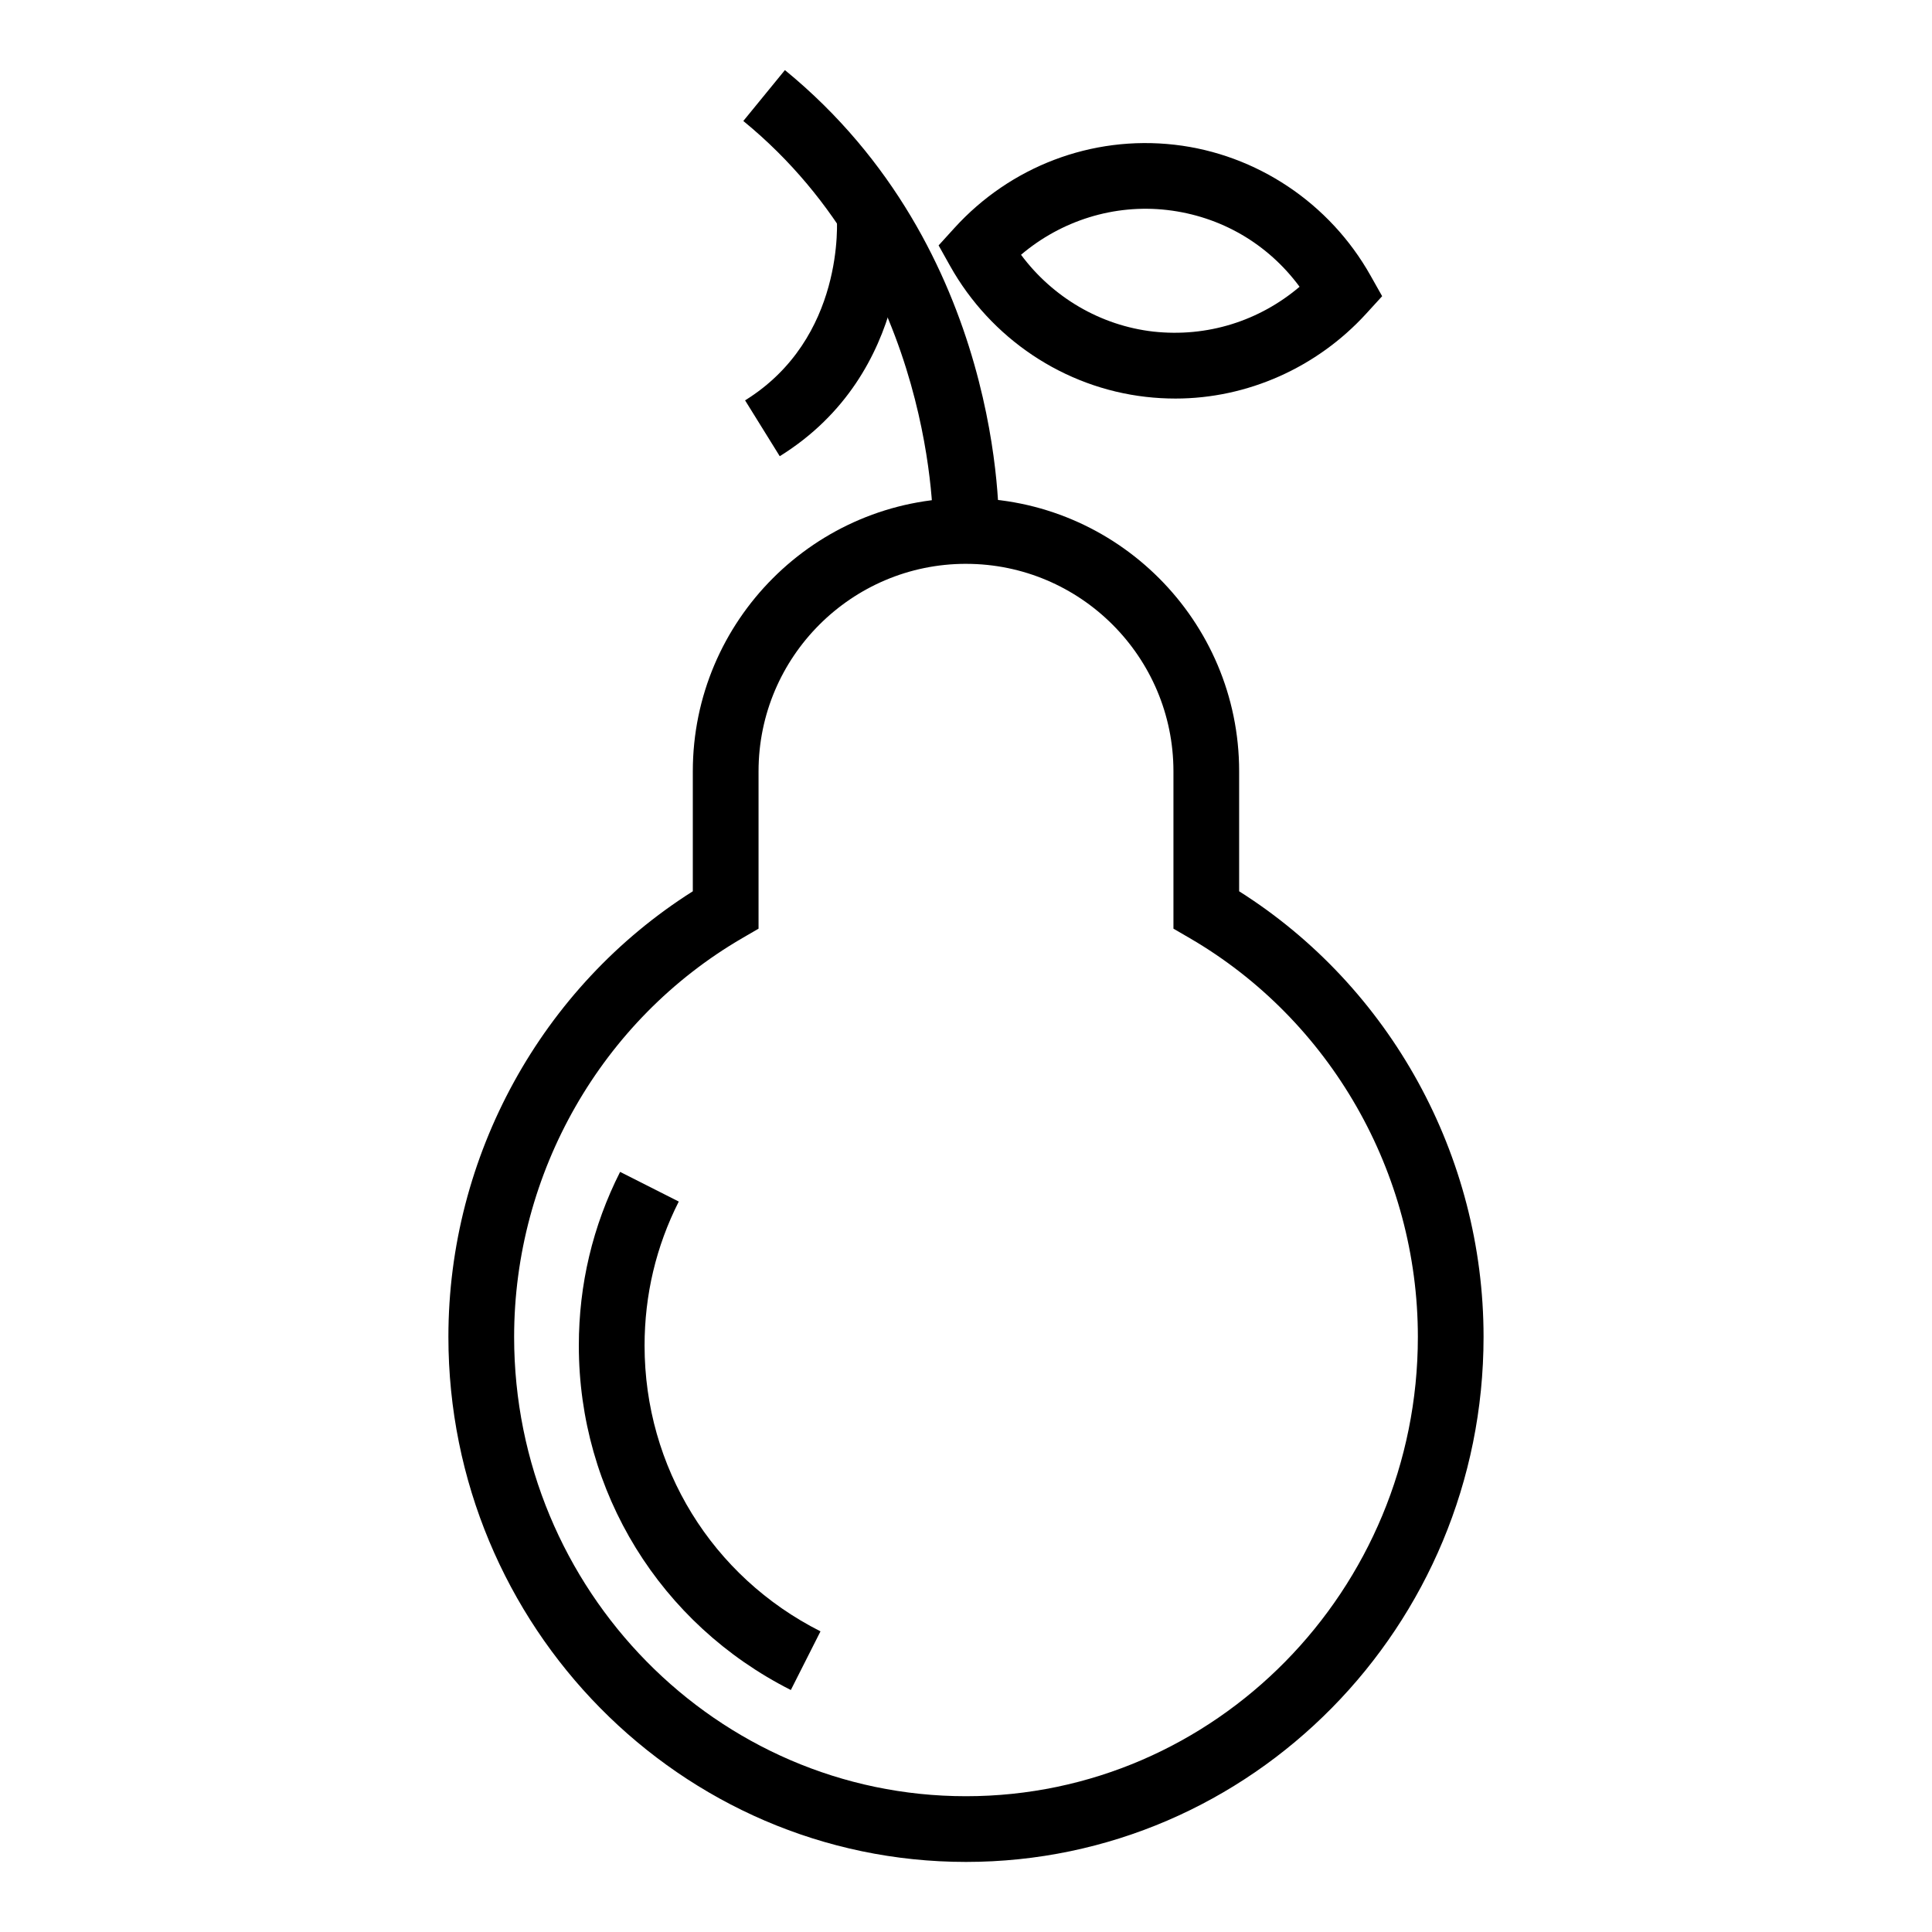
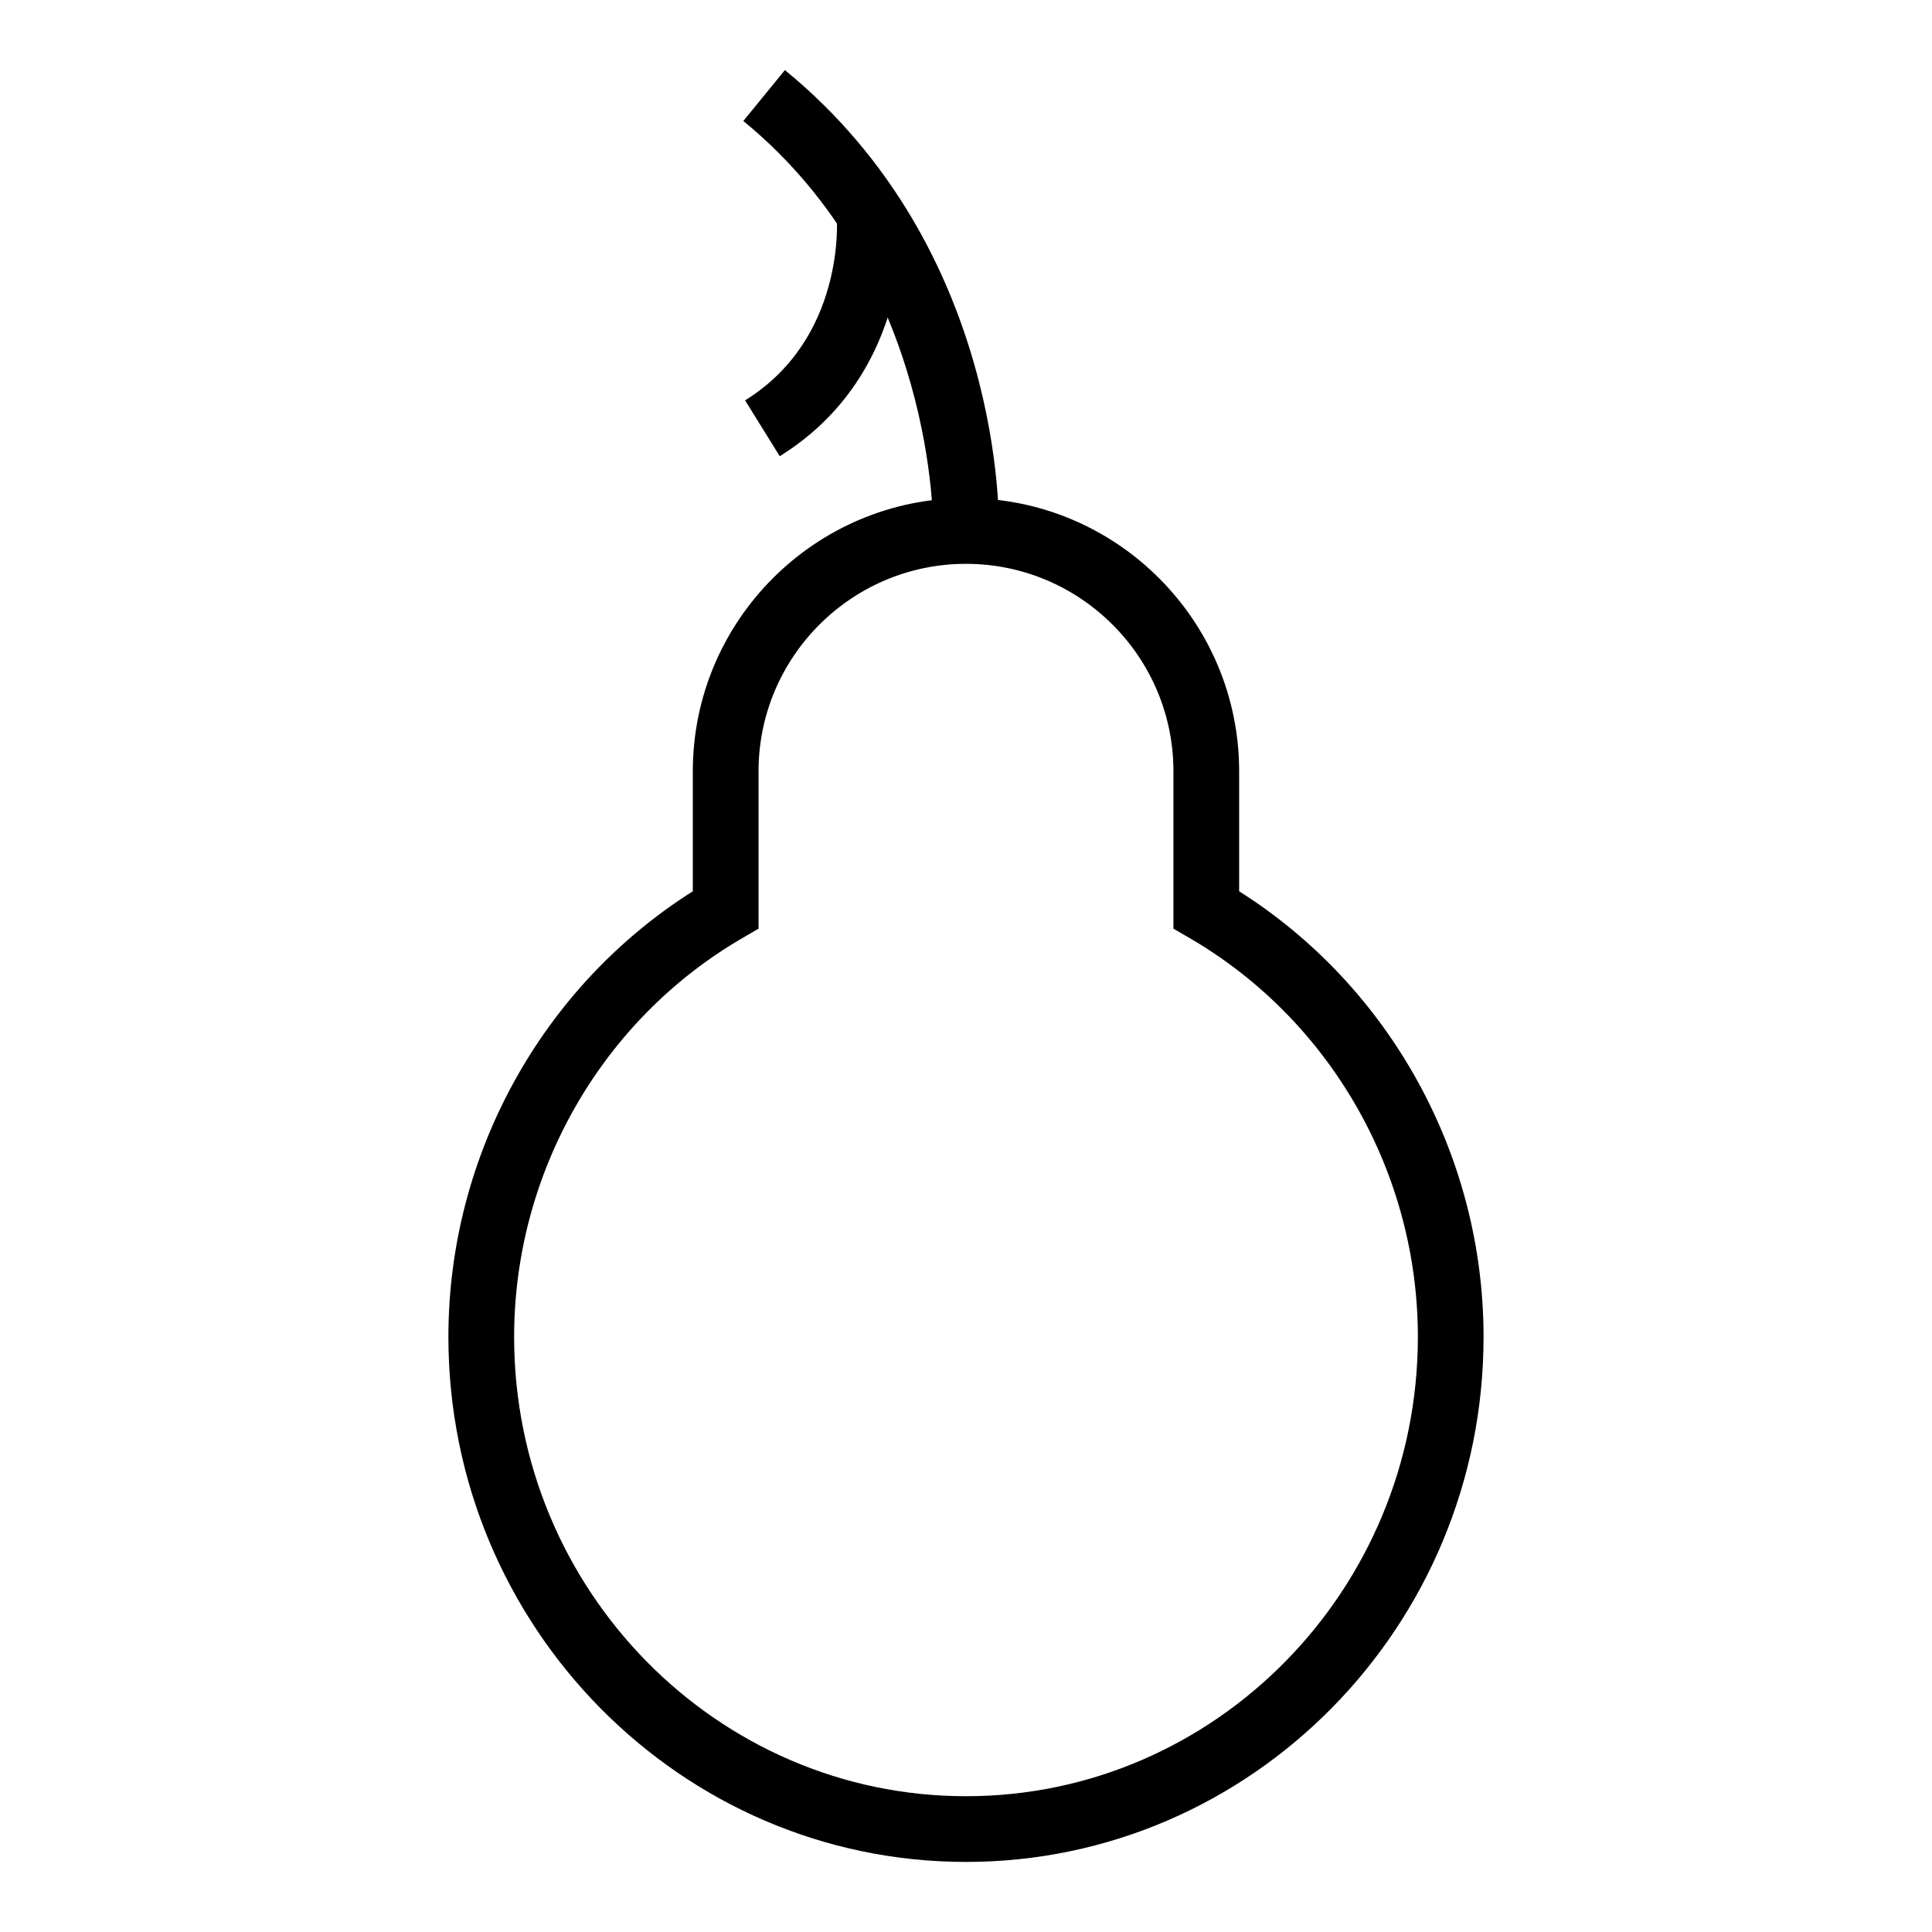
<svg xmlns="http://www.w3.org/2000/svg" fill="#000000" width="800px" height="800px" version="1.1" viewBox="144 144 512 512">
  <g>
-     <path d="m455.51 249.62h-0.02c-2.59 0-5.203-0.145-7.844-0.449-21.688-2.473-41.059-15.445-51.848-34.672l-3.059-5.465 4.219-4.644c14.746-16.203 36.27-24.555 58.348-22.031 21.688 2.492 41.082 15.445 51.887 34.652l3.09 5.481-4.254 4.66c-13.051 14.277-31.469 22.469-50.52 22.469zm-40.926-38.102c8.383 11.285 21.074 18.758 35.055 20.355 14.289 1.566 28.066-2.805 38.762-11.879-8.402-11.395-20.887-18.691-35.09-20.34-14.098-1.625-28.059 2.816-38.727 11.863z" />
    <path d="m400 637.43c-75.641 0-137.17-62.426-137.17-139.15 0-47.961 24.695-92.746 64.773-118.08v-31.801c0-39.922 32.469-72.398 72.391-72.398s72.391 32.469 72.391 72.398v31.801c40.078 25.336 64.773 70.121 64.773 118.08 0.012 76.719-61.516 139.15-137.16 139.15zm0-344.01c-30.312 0-54.977 24.668-54.977 54.98v41.707l-4.336 2.519c-37.266 21.688-60.438 62.176-60.438 105.66-0.004 67.113 53.719 121.73 119.75 121.73 66.027 0 119.75-54.613 119.75-121.73 0-43.484-23.172-83.969-60.438-105.66l-4.336-2.519v-41.707c-0.008-30.309-24.664-54.977-54.98-54.977z" />
    <path d="m408.71 284.95-17.422-0.457c0.016-0.66 0.969-66.484-50.301-108.43l11.023-13.488c58.043 47.48 56.785 119.34 56.699 122.38z" />
    <path d="m350.64 264.9-9.184-14.801c26.484-16.438 24.391-47.609 24.289-48.93l17.352-1.445c0.148 1.738 3.242 43.016-32.457 65.176z" />
-     <path d="m353.58 591.87c-34.648-17.496-56.184-52.465-56.184-91.266 0-16.188 3.672-31.676 10.938-46.043l15.547 7.863c-6.019 11.895-9.062 24.746-9.062 38.18 0 32.188 17.859 61.203 46.621 75.719z" />
  </g>
</svg>